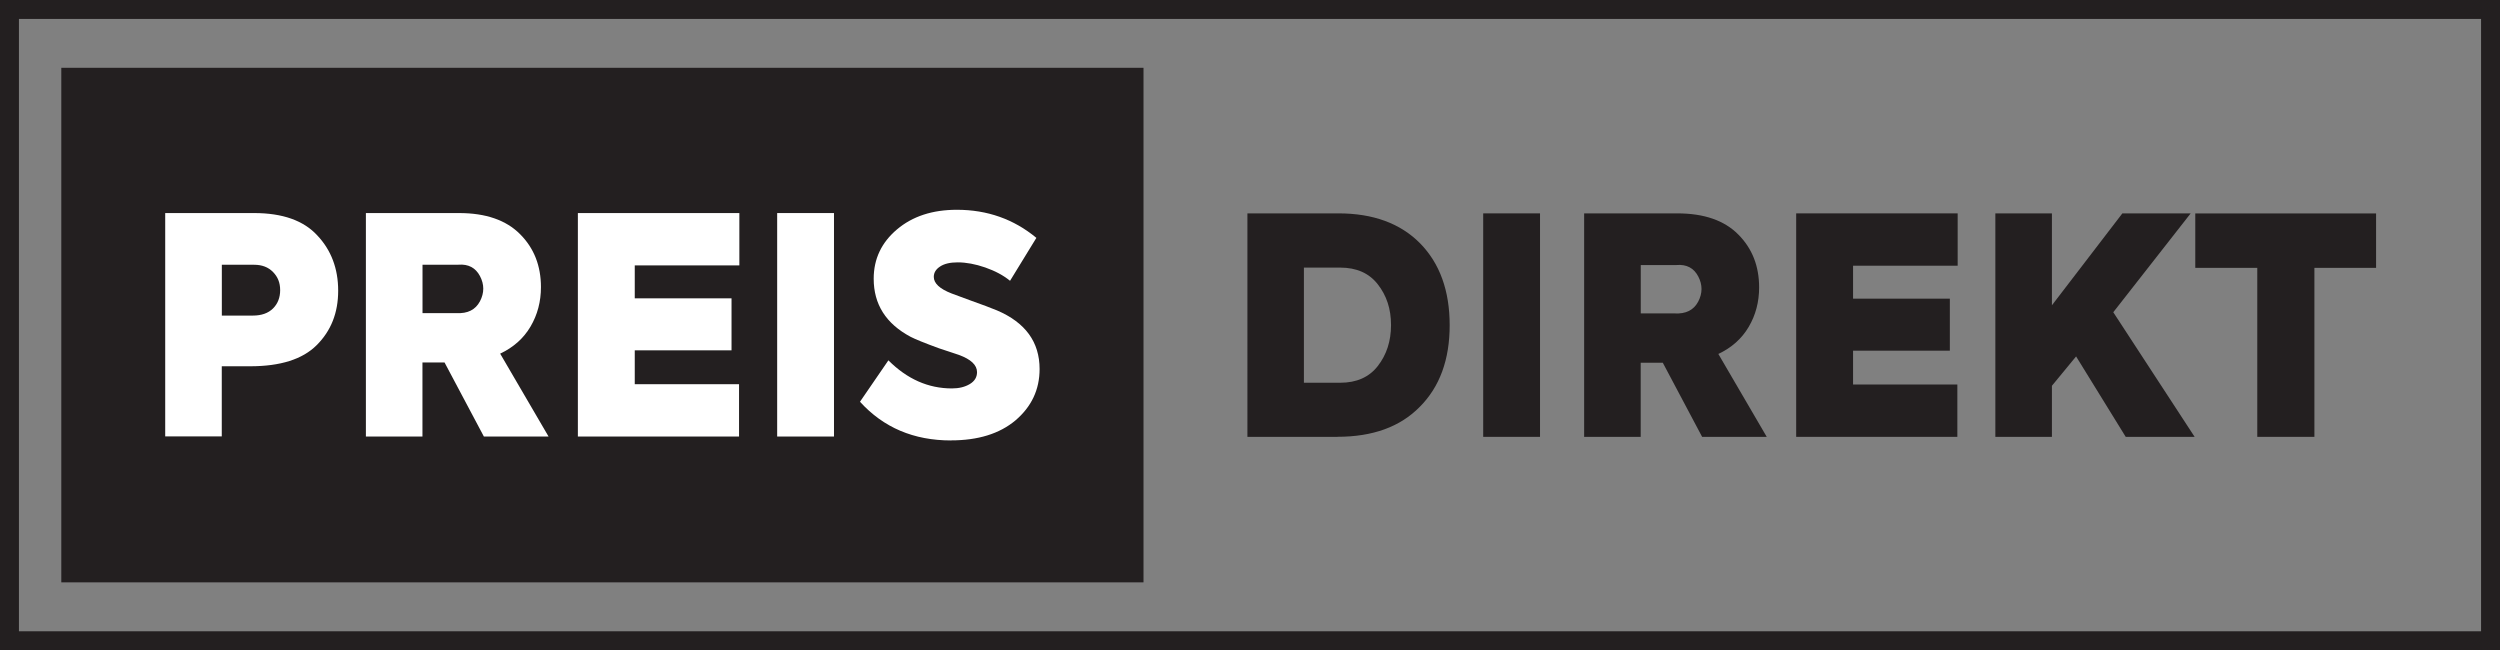
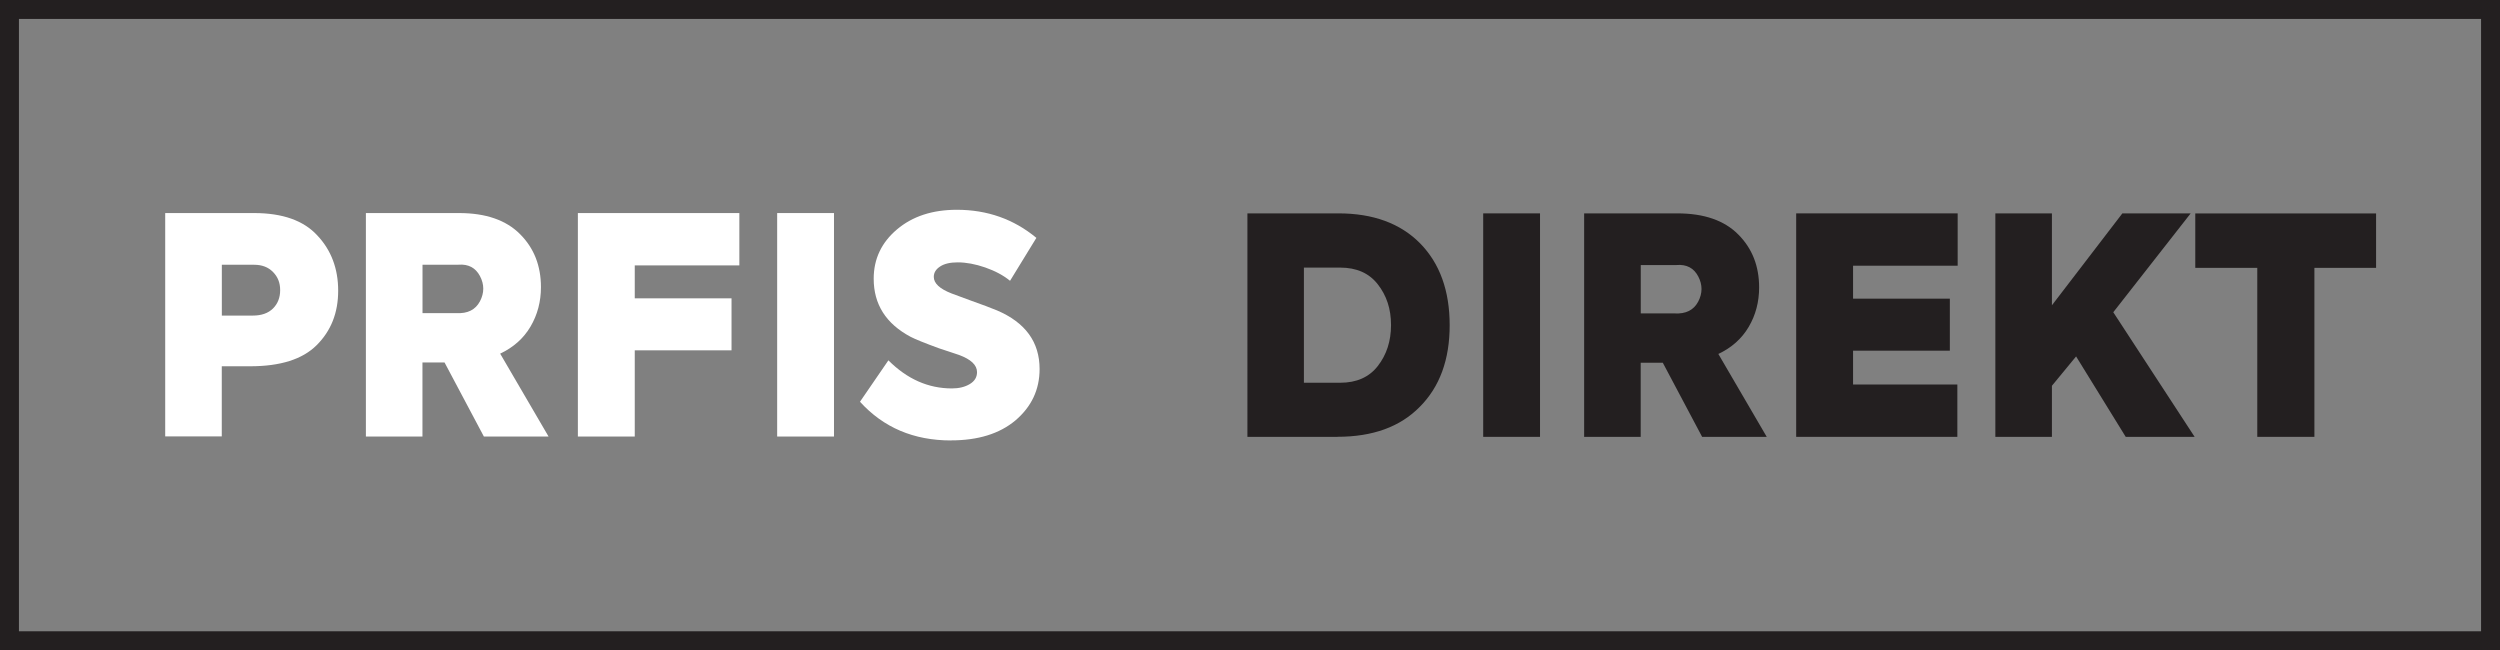
<svg xmlns="http://www.w3.org/2000/svg" viewBox="0 0 396.02 103">
  <rect x="0" y="0" width="396.02" height="103" fill="#808080" stroke="none" />
  <defs>
    <style>.d{fill:#fff;}.e{fill:#231f20;}</style>
  </defs>
  <g id="a" />
  <g id="b">
    <g id="c">
      <g>
        <path class="e" d="M396.02,103H0V0H396.02V103ZM3,100H393.02V3H3V100Z" />
-         <rect class="e" x="9.71" y="10.74" width="171.43" height="81.51" />
        <g>
          <path class="d" d="M26.17,33.75h14.08c4.5,0,7.84,1.18,10.01,3.54,2.2,2.33,3.31,5.25,3.31,8.76s-1.13,6.35-3.4,8.62c-2.24,2.24-5.75,3.35-10.54,3.35h-4.5v11.11h-8.96V33.75Zm8.96,16.24h4.93c1.37,0,2.43-.38,3.19-1.13,.75-.75,1.13-1.72,1.13-2.9s-.38-2.11-1.13-2.87c-.75-.77-1.75-1.15-2.99-1.15h-5.12v8.05Z" />
          <path class="d" d="M86.9,69.15h-10.25l-6.23-11.73h-3.5v11.73h-8.96V33.75h14.75c4.25,0,7.47,1.12,9.68,3.35,2.2,2.2,3.3,5,3.3,8.38,0,2.3-.55,4.38-1.65,6.25s-2.71,3.3-4.81,4.29l7.66,13.12Zm-14.27-27.21h-5.7v7.66h5.36c1.79,.1,3.03-.53,3.74-1.87,.7-1.34,.7-2.67,0-4-.7-1.32-1.84-1.92-3.4-1.8Z" />
-           <path class="d" d="M117.07,69.15h-25.53V33.75h25.58v8.29h-16.57v5.22h15.33v8.24h-15.33v5.36h16.52v8.29Z" />
+           <path class="d" d="M117.07,69.15h-25.53V33.75h25.58v8.29h-16.57v5.22h15.33v8.24h-15.33v5.36v8.29Z" />
          <path class="d" d="M123.11,69.15V33.75h9v35.4h-9Z" />
          <path class="d" d="M150.65,69.77c-5.91,0-10.71-2.04-14.42-6.13l4.5-6.56c2.97,2.97,6.32,4.45,10.06,4.45,1.12,0,2.06-.23,2.83-.69,.77-.46,1.15-1.09,1.15-1.89,0-1.12-.96-2.03-2.87-2.73l-3.16-1.05c-2.27-.83-3.77-1.44-4.5-1.82-3.9-2.08-5.84-5.14-5.84-9.2,0-3.13,1.23-5.73,3.69-7.81,2.46-2.08,5.62-3.11,9.48-3.11,4.82,0,9.02,1.48,12.6,4.45l-4.17,6.8c-1.05-.86-2.36-1.56-3.93-2.11-1.56-.54-3.02-.81-4.36-.81-1.18,0-2.11,.21-2.78,.65-.67,.43-1.01,.98-1.01,1.65,0,1.02,.94,1.9,2.83,2.63l3.11,1.15c1.72,.61,3.08,1.12,4.07,1.53,4.5,1.92,6.75,5.01,6.75,9.29,0,3.26-1.28,5.97-3.83,8.14-2.52,2.11-5.92,3.16-10.2,3.16Z" />
        </g>
        <g>
          <path class="e" d="M211.87,69.2h-14.27V33.8h14.42c5.49,0,9.8,1.58,12.93,4.74,3.13,3.19,4.69,7.52,4.69,12.98s-1.58,9.77-4.74,12.93c-3.1,3.16-7.44,4.74-13.03,4.74Zm-5.32-26.82v18.25h5.75c2.59,0,4.57-.88,5.94-2.63,1.4-1.79,2.11-3.96,2.11-6.51s-.7-4.68-2.11-6.47c-1.37-1.75-3.35-2.63-5.94-2.63h-5.75Z" />
          <path class="e" d="M234.95,69.2V33.8h9v35.4h-9Z" />
          <path class="e" d="M279.88,69.2h-10.25l-6.23-11.74h-3.5v11.74h-8.96V33.8h14.75c4.25,0,7.47,1.12,9.67,3.35,2.2,2.2,3.3,5,3.3,8.38,0,2.3-.55,4.38-1.65,6.25-1.1,1.87-2.71,3.3-4.81,4.29l7.66,13.12Zm-14.27-27.21h-5.7v7.66h5.36c1.79,.1,3.03-.53,3.74-1.87,.7-1.34,.7-2.67,0-4-.7-1.33-1.84-1.92-3.4-1.8Z" />
          <path class="e" d="M310.06,69.2h-25.53V33.8h25.58v8.29h-16.57v5.22h15.33v8.24h-15.33v5.36h16.52v8.29Z" />
          <path class="e" d="M347.65,69.2h-10.92l-7.86-12.74-3.83,4.65v8.09h-8.96V33.8h8.96v14.56l11.16-14.56h10.82l-12.26,15.66,12.88,19.73Z" />
          <path class="e" d="M357.57,69.2v-26.77h-9.82v-8.62h28.64v8.62h-9.77v26.77h-9.05Z" />
        </g>
      </g>
    </g>
  </g>
</svg>